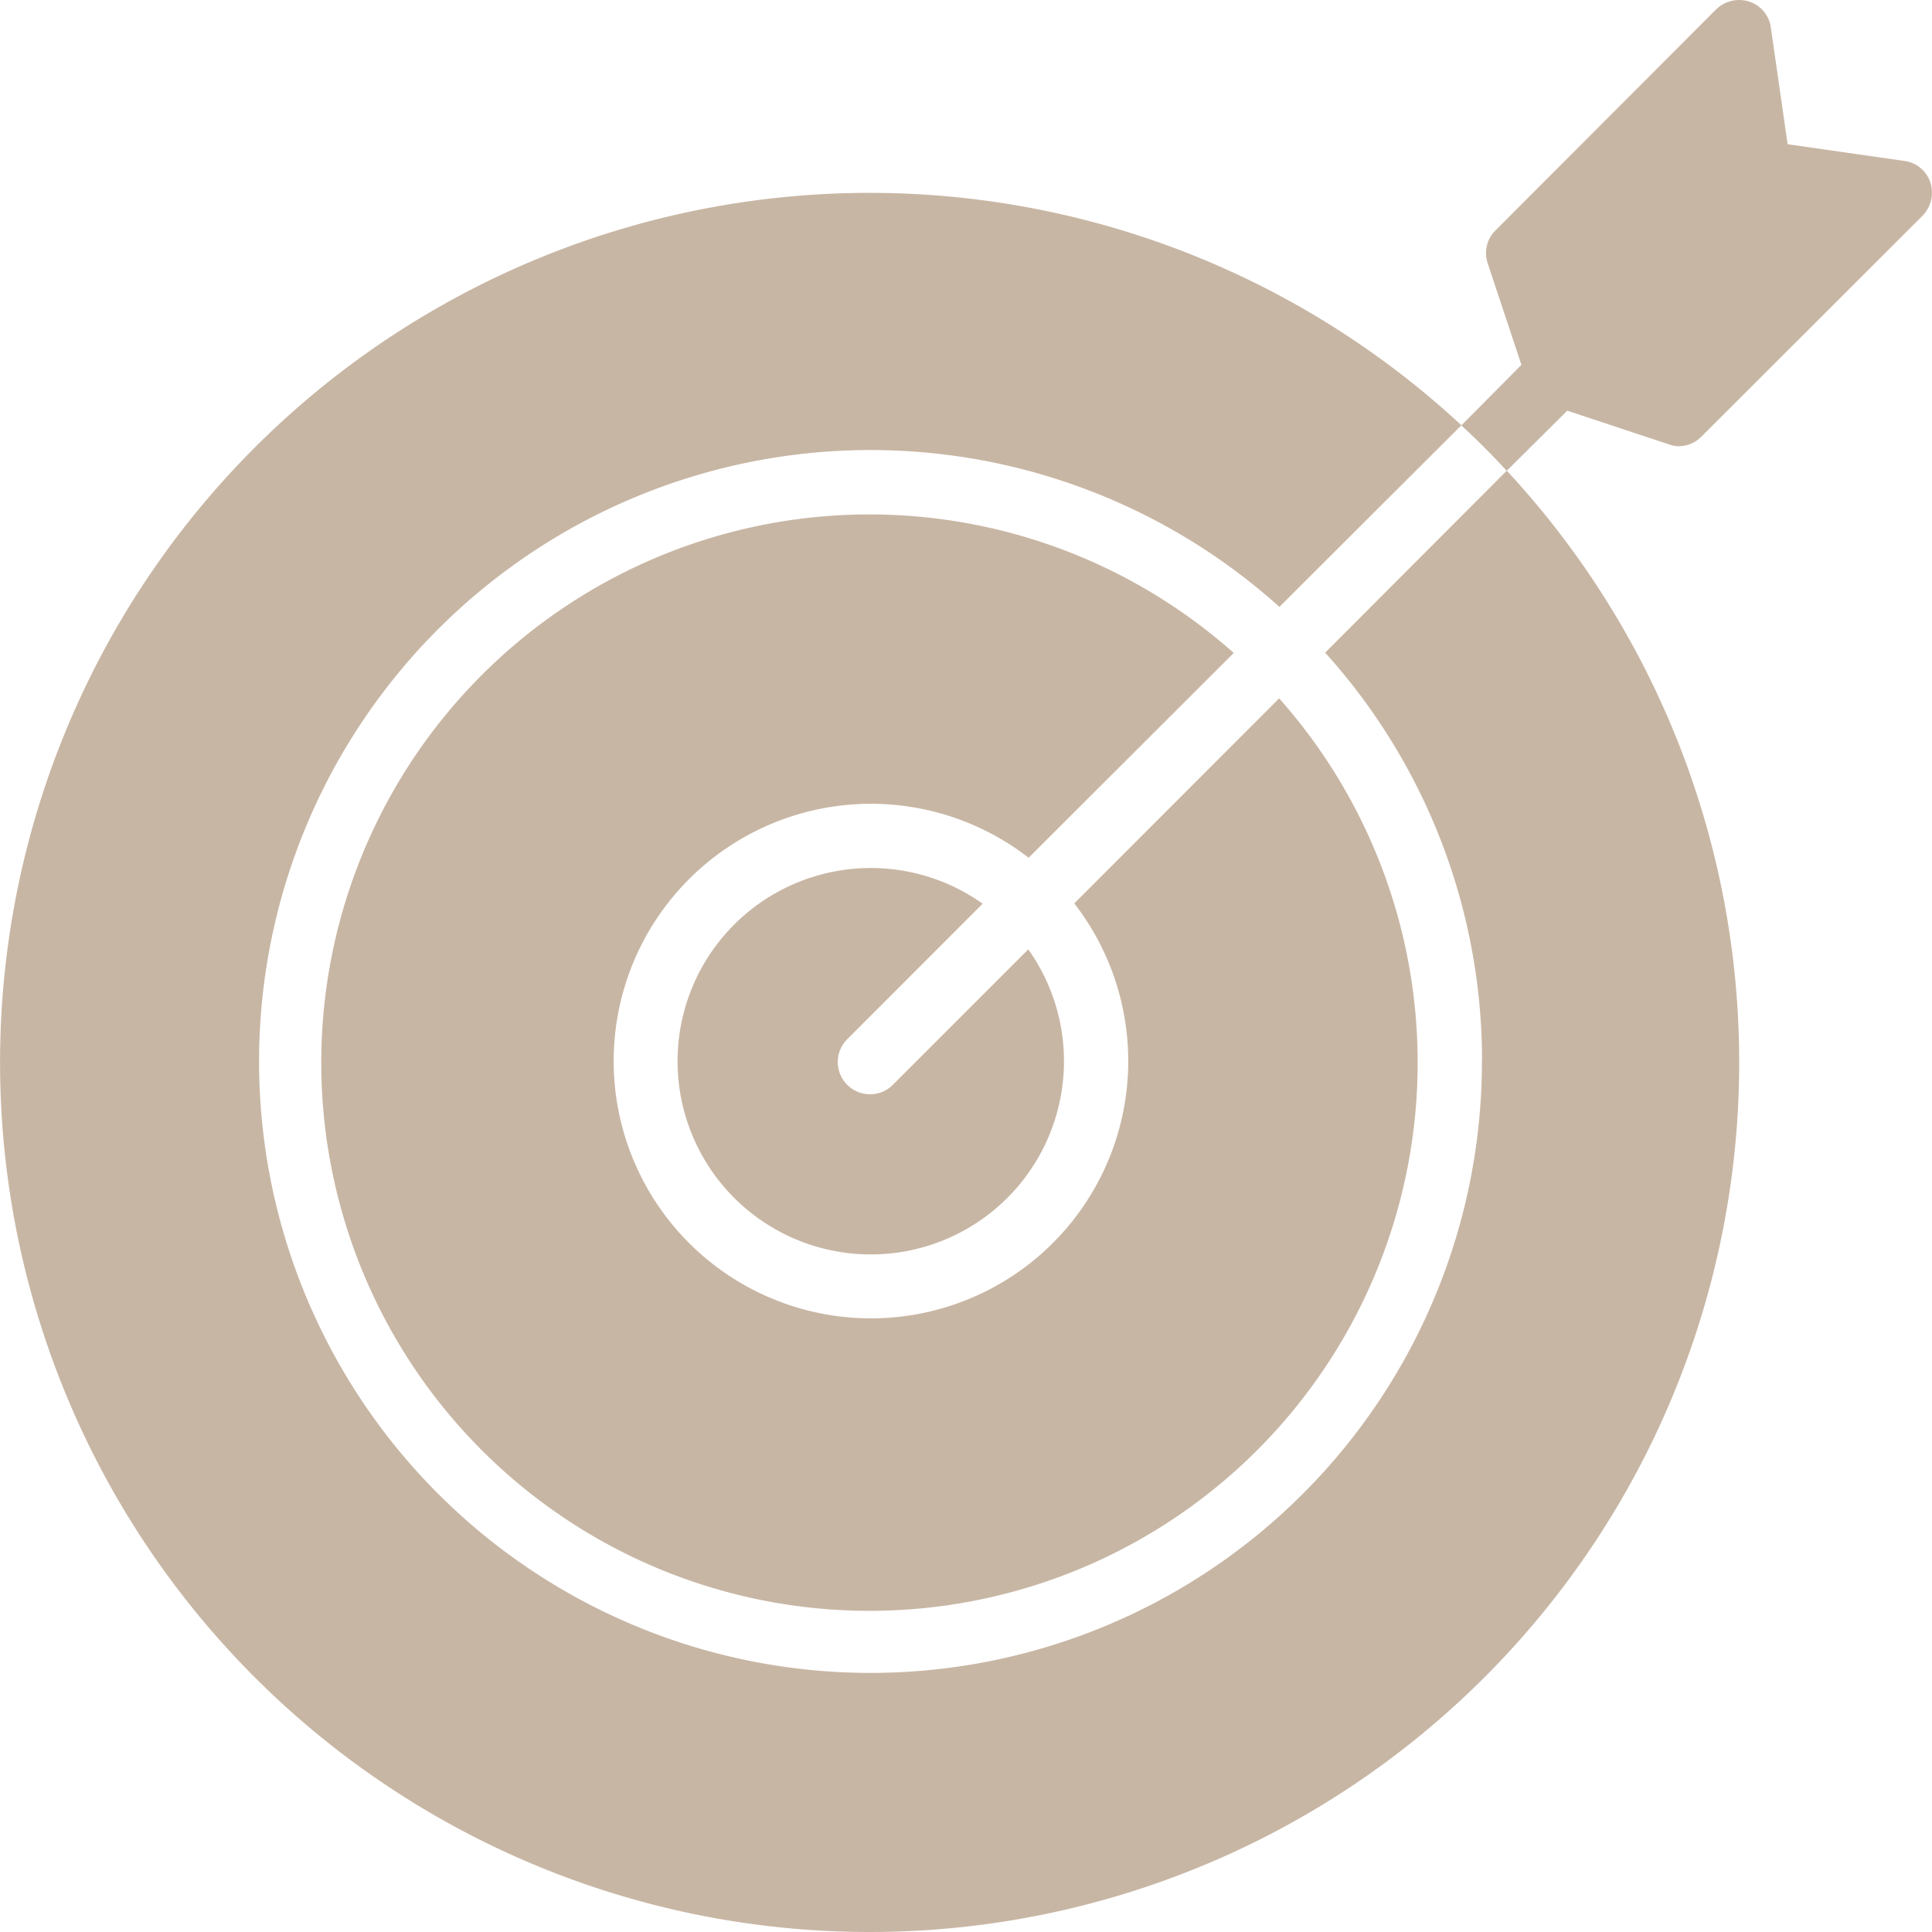
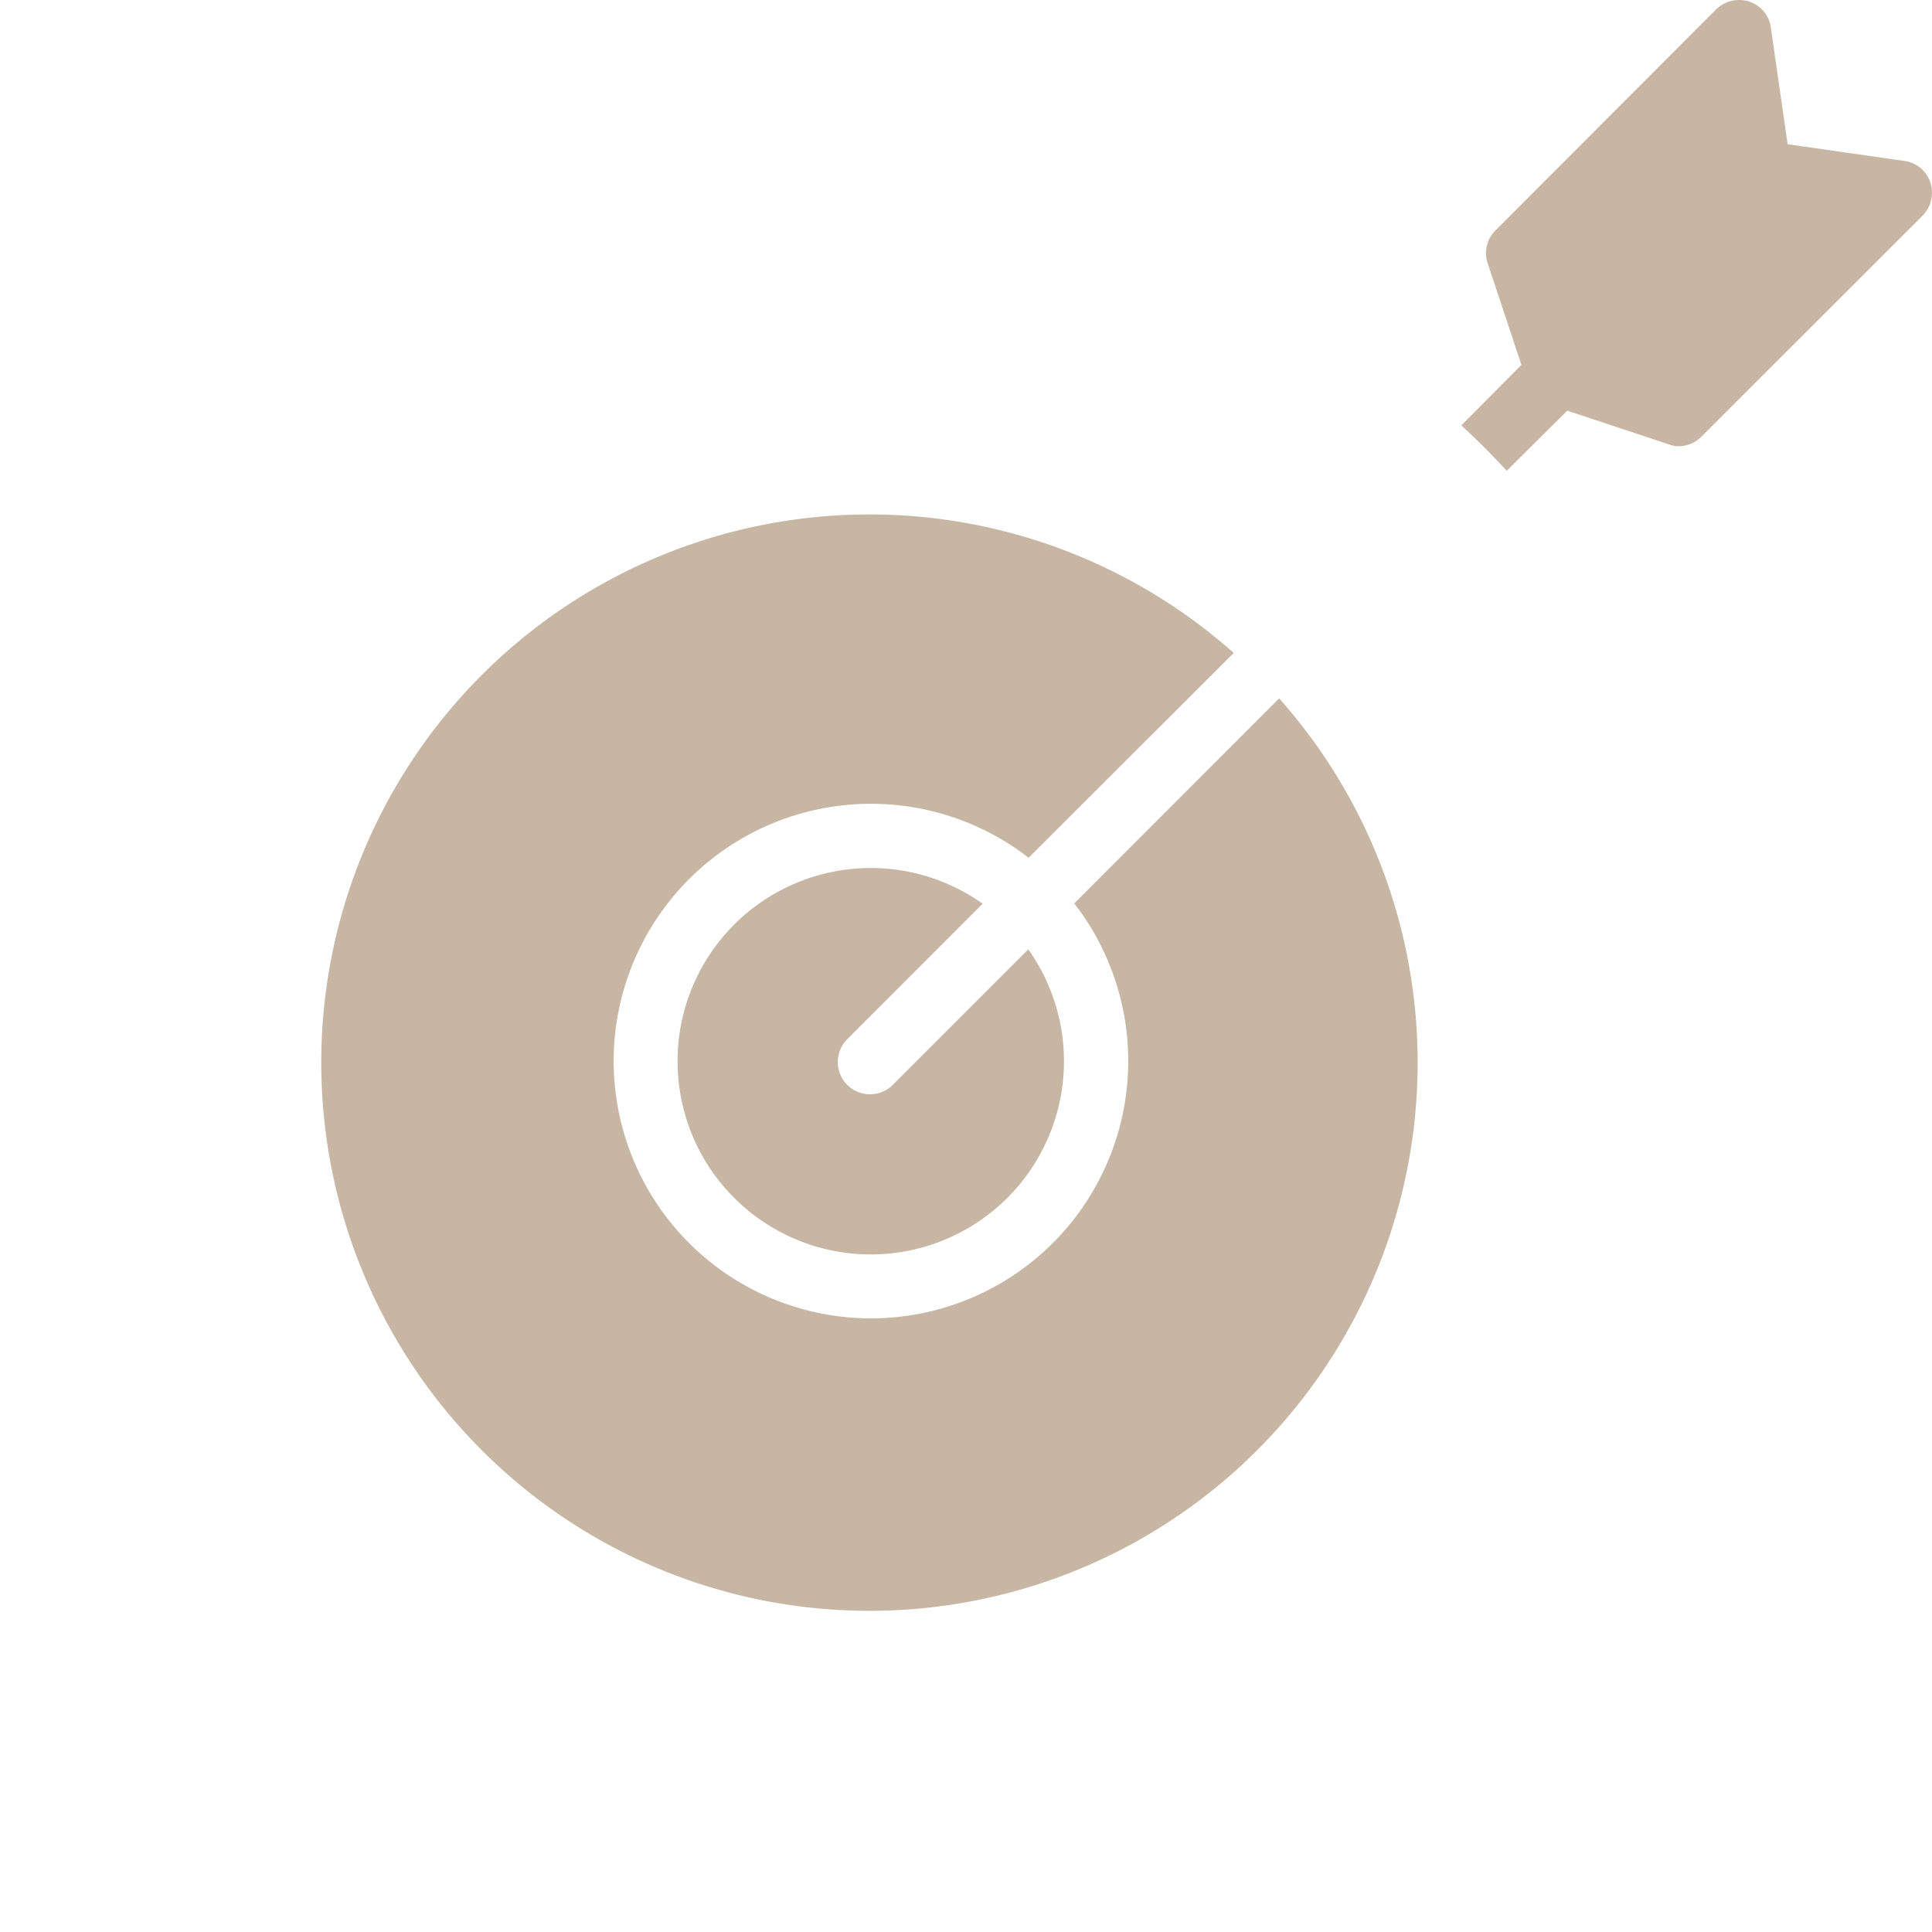
<svg xmlns="http://www.w3.org/2000/svg" width="63.828" height="63.828" viewBox="0 0 63.828 63.828">
  <g id="SvgjsG1015" transform="translate(-1.905 -2)">
    <g id="Group_178987" data-name="Group 178987" transform="translate(1.905 2.001)">
      <path id="Path_41031" data-name="Path 41031" d="M36.775,30.852a8.5,8.5,0,1,1-1.508-1.508l6.776-6.766a18.111,18.111,0,1,0,1.5,1.5Z" transform="translate(-1.284 -1.007)" fill="#c8b6a4" />
-       <path id="Path_41032" data-name="Path 41032" d="M50.864,36.677a20.2,20.2,0,1,1-6.691-15l6.012-6a28.728,28.728,0,1,0,1.5,1.5l-6,6.012a20.112,20.112,0,0,1,5.183,13.489Z" transform="translate(-1.905 -1.628)" fill="#c8b6a4" />
      <path id="Path_41033" data-name="Path 41033" d="M33.06,31.856a6.383,6.383,0,1,0,1.508,1.508l-4.44,4.44A1.066,1.066,0,1,1,28.62,36.3ZM55.725,16.678a.906.906,0,0,0,.329.064,1.061,1.061,0,0,0,.754-.319l7.307-7.3a1.092,1.092,0,0,0,.255-1.094,1.047,1.047,0,0,0-.86-.712l-3.856-.552L59.1,2.913a1.047,1.047,0,0,0-.712-.86,1.092,1.092,0,0,0-1.094.255L50,9.615a1.052,1.052,0,0,0-.255,1.083l1.115,3.356-1.986,2q.781.717,1.5,1.5l2-1.986Z" transform="translate(-0.596 -2.001)" fill="#c8b6a4" />
    </g>
  </g>
</svg>